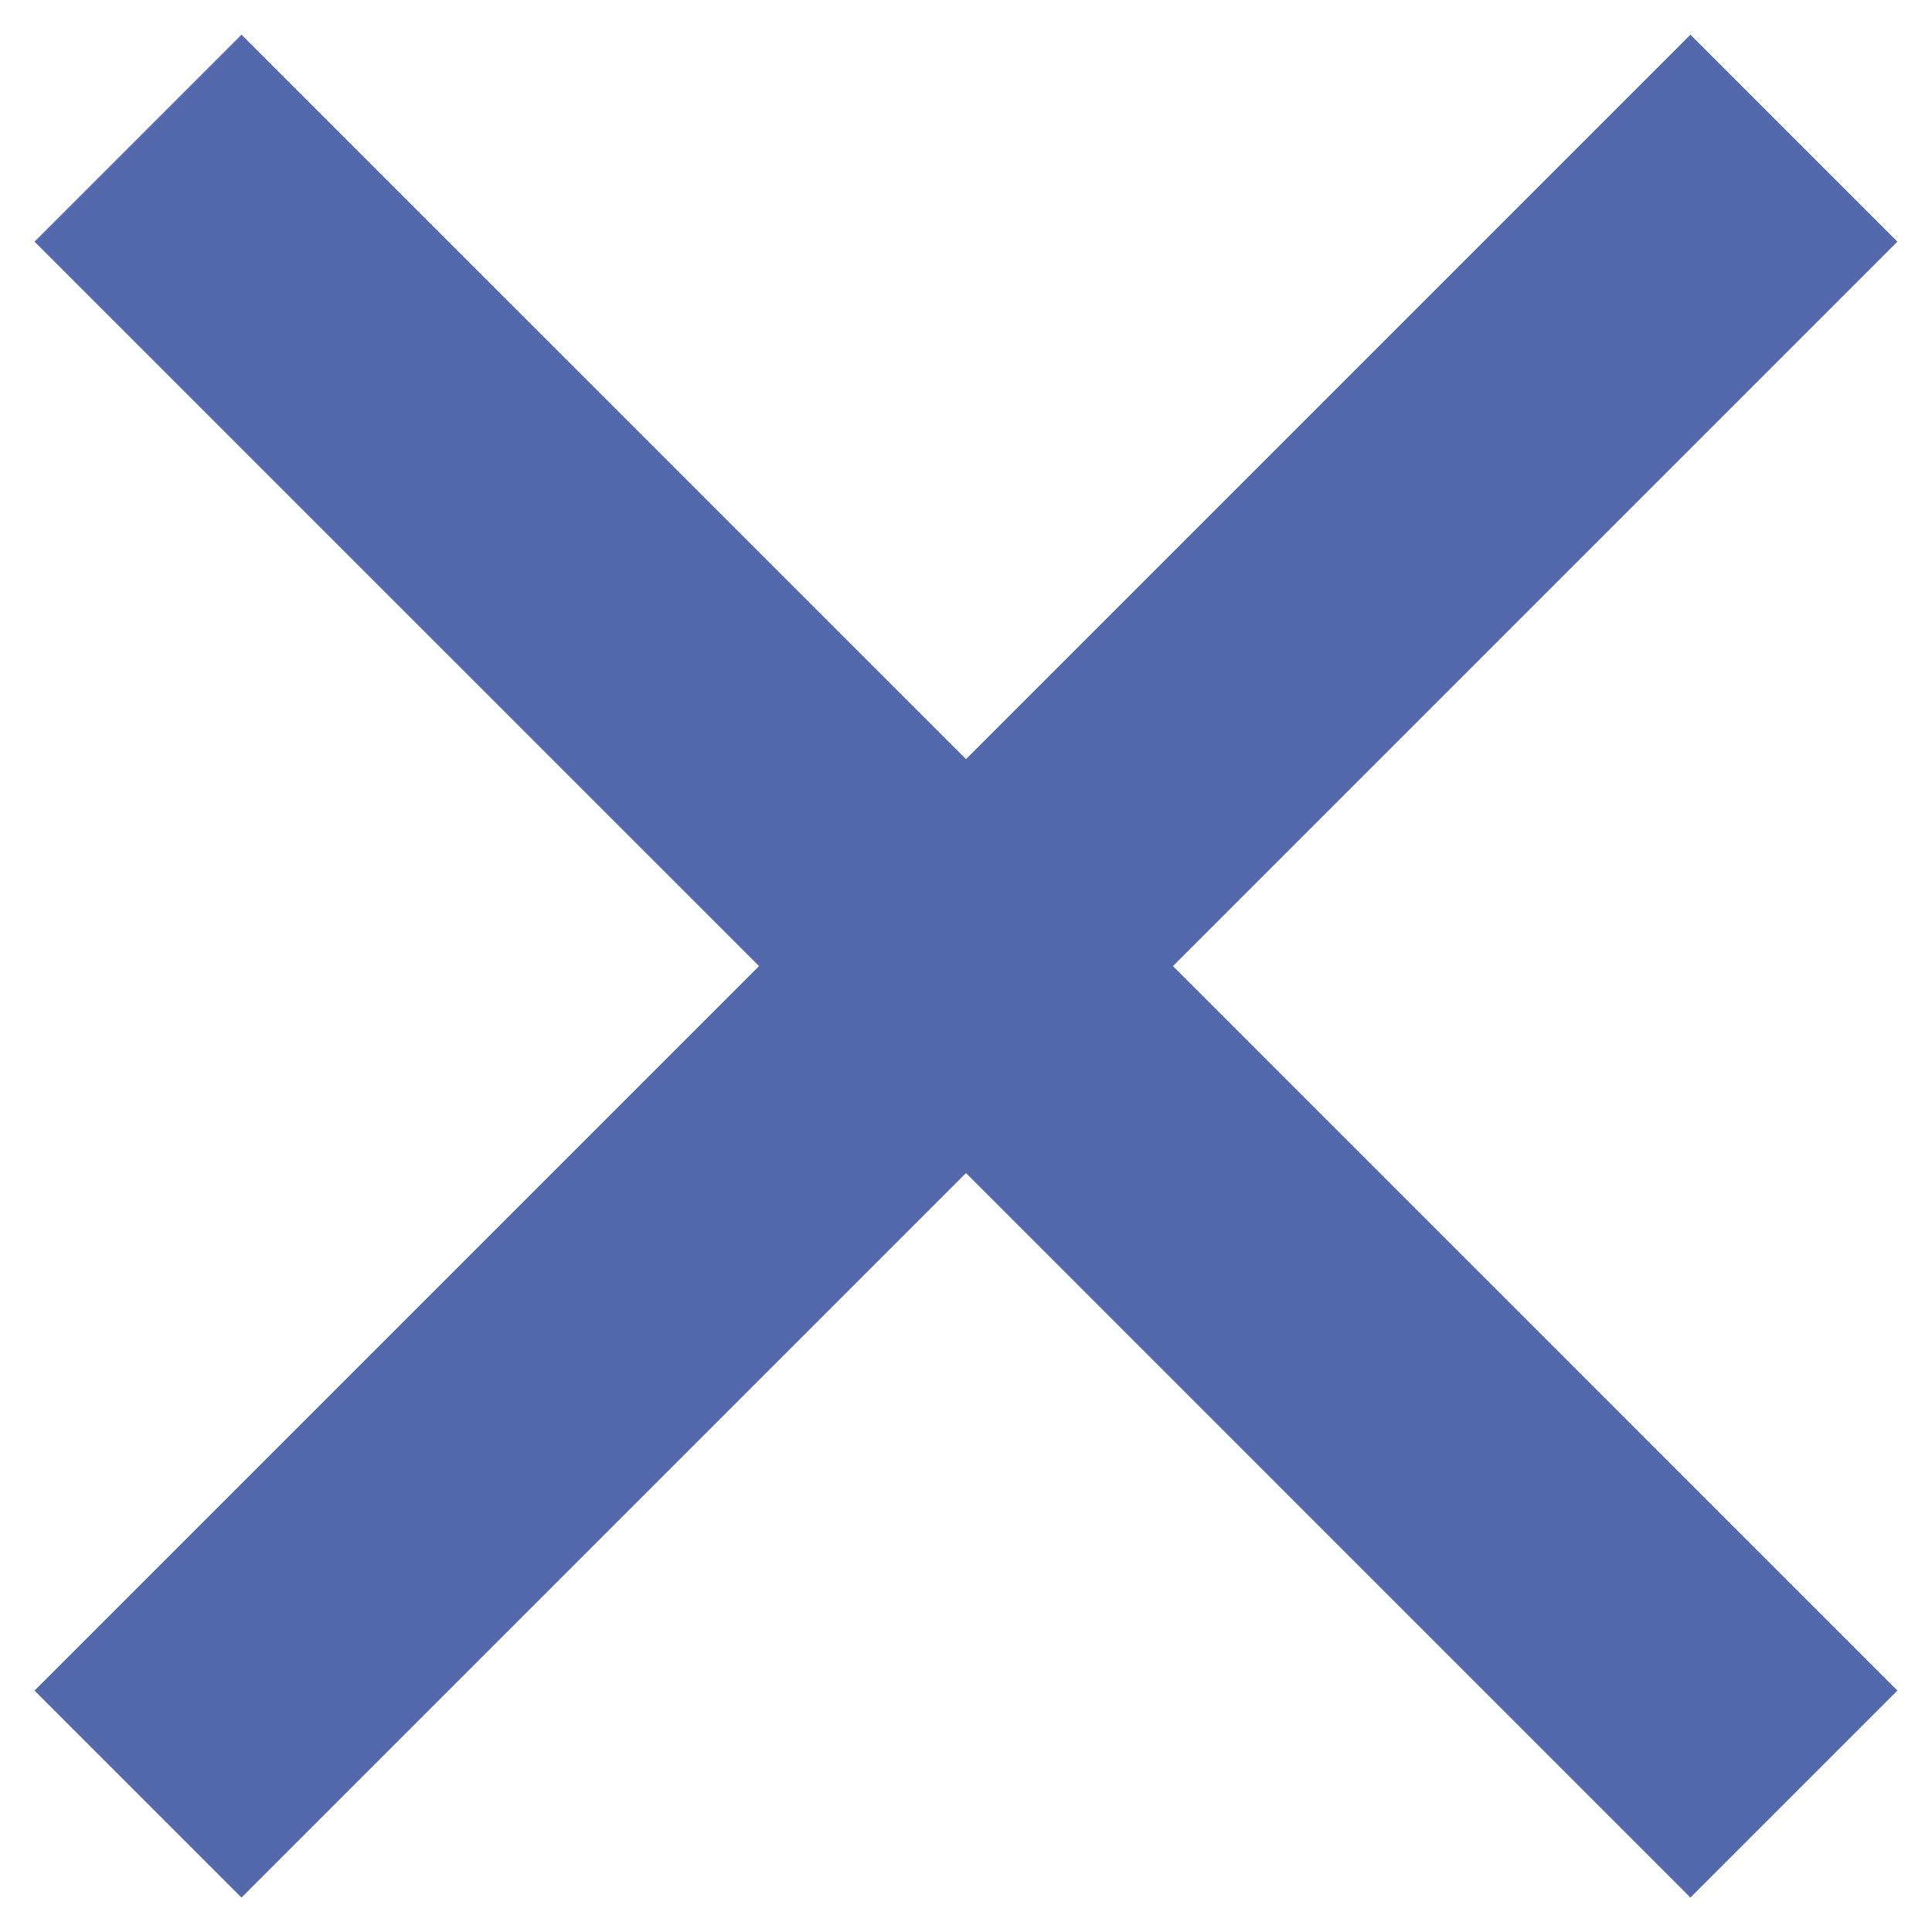
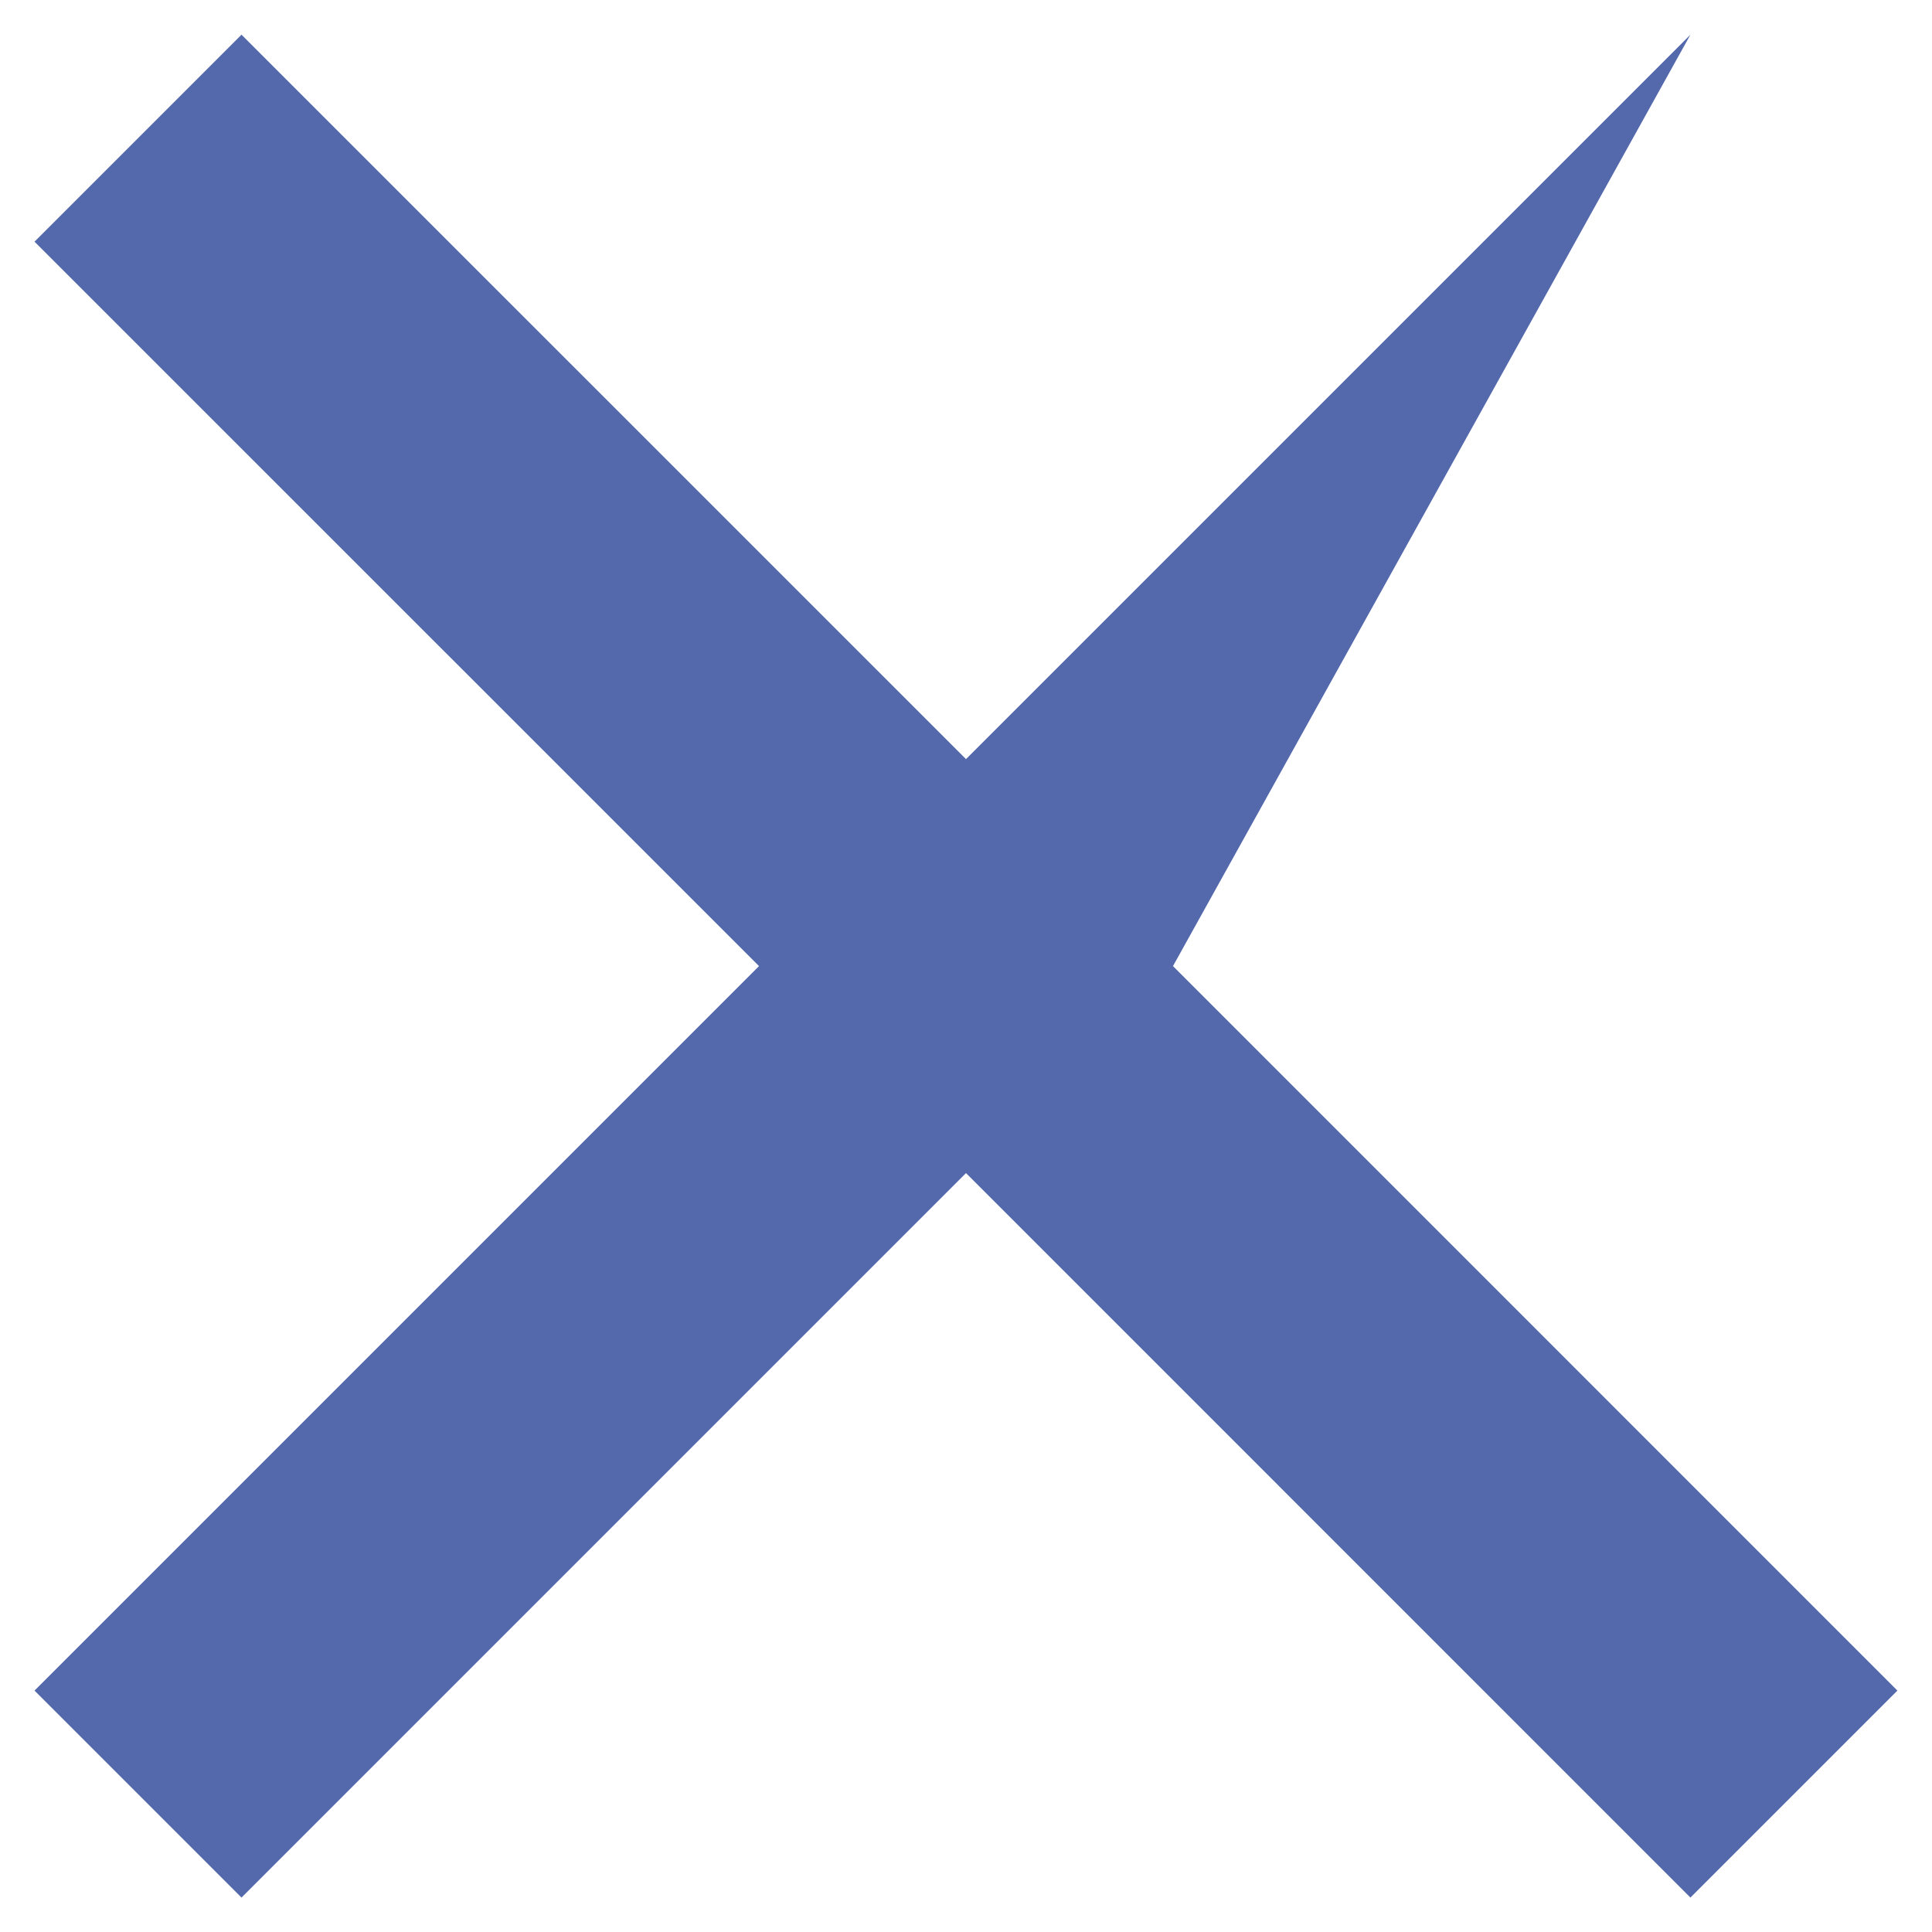
<svg xmlns="http://www.w3.org/2000/svg" width="22" height="22" viewBox="0 0 22 22" fill="none">
-   <path d="M11 8.644L19.249 0.395L21.606 2.752L13.357 11.001L21.606 19.251L19.249 21.608L11 13.358L2.75 21.608L0.393 19.251L8.643 11.001L0.393 2.752L2.75 0.395L11 8.644Z" fill="#5469AC" />
+   <path d="M11 8.644L19.249 0.395L13.357 11.001L21.606 19.251L19.249 21.608L11 13.358L2.75 21.608L0.393 19.251L8.643 11.001L0.393 2.752L2.75 0.395L11 8.644Z" fill="#5469AC" />
</svg>